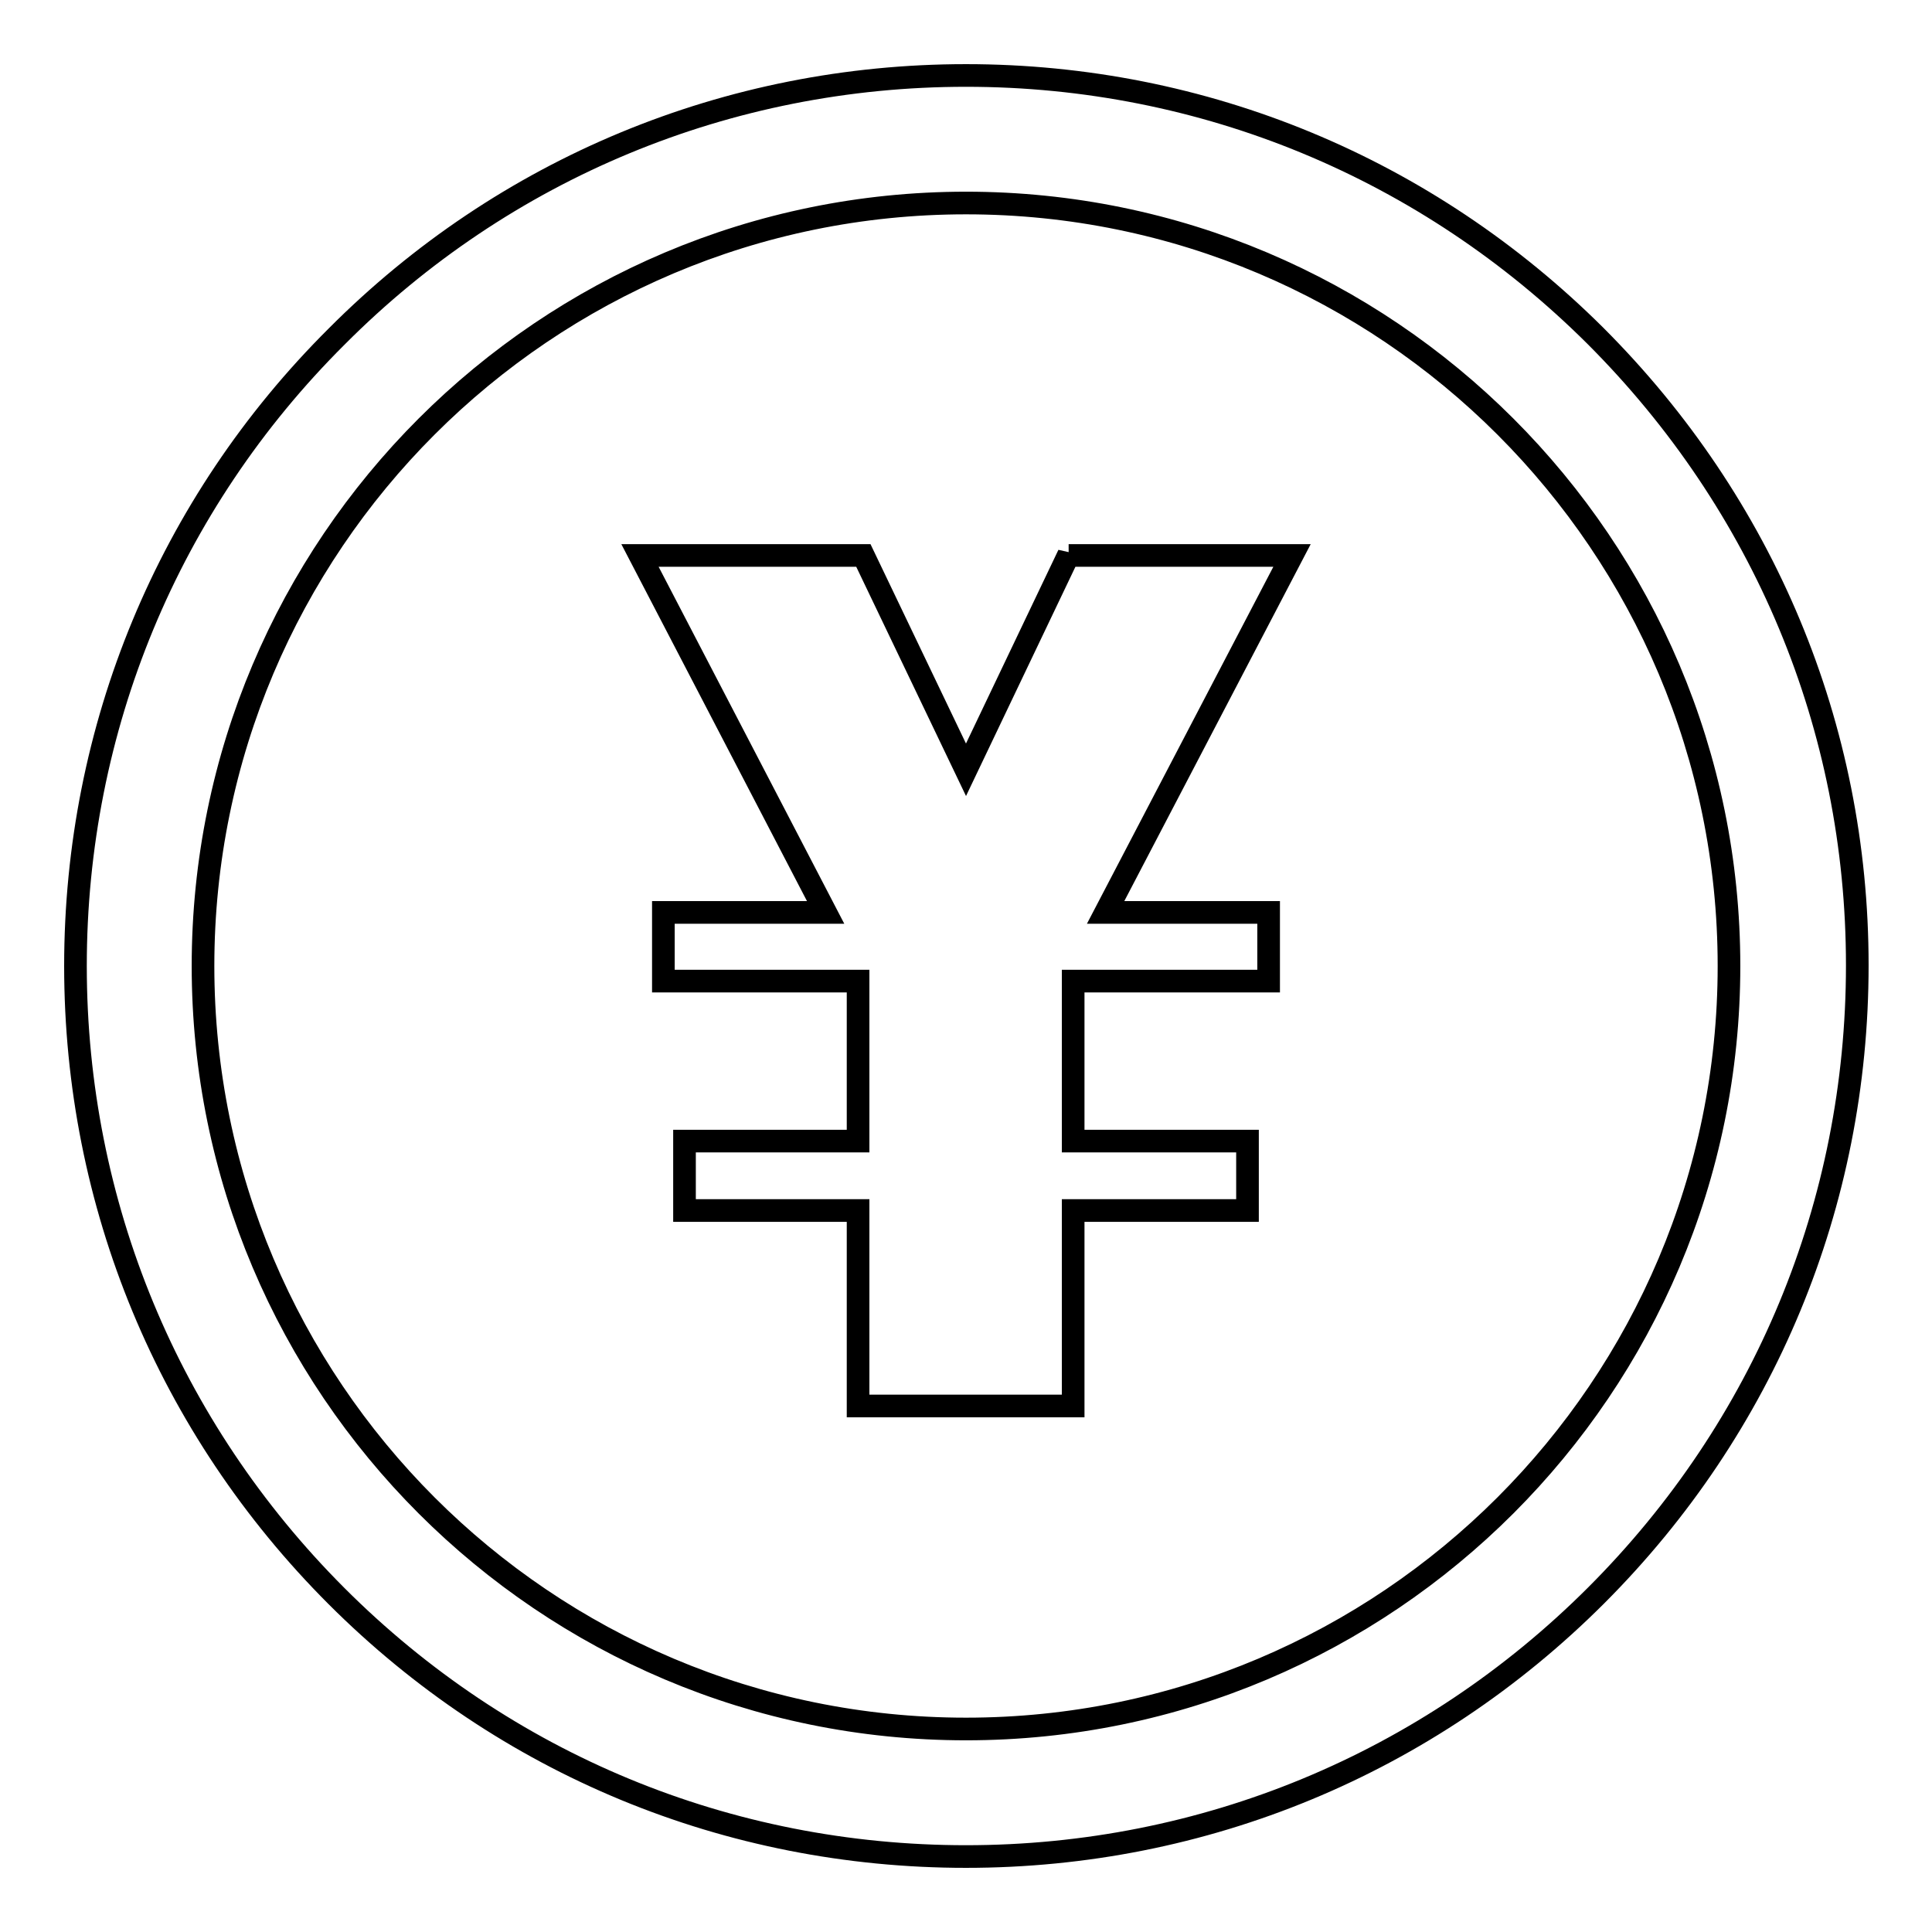
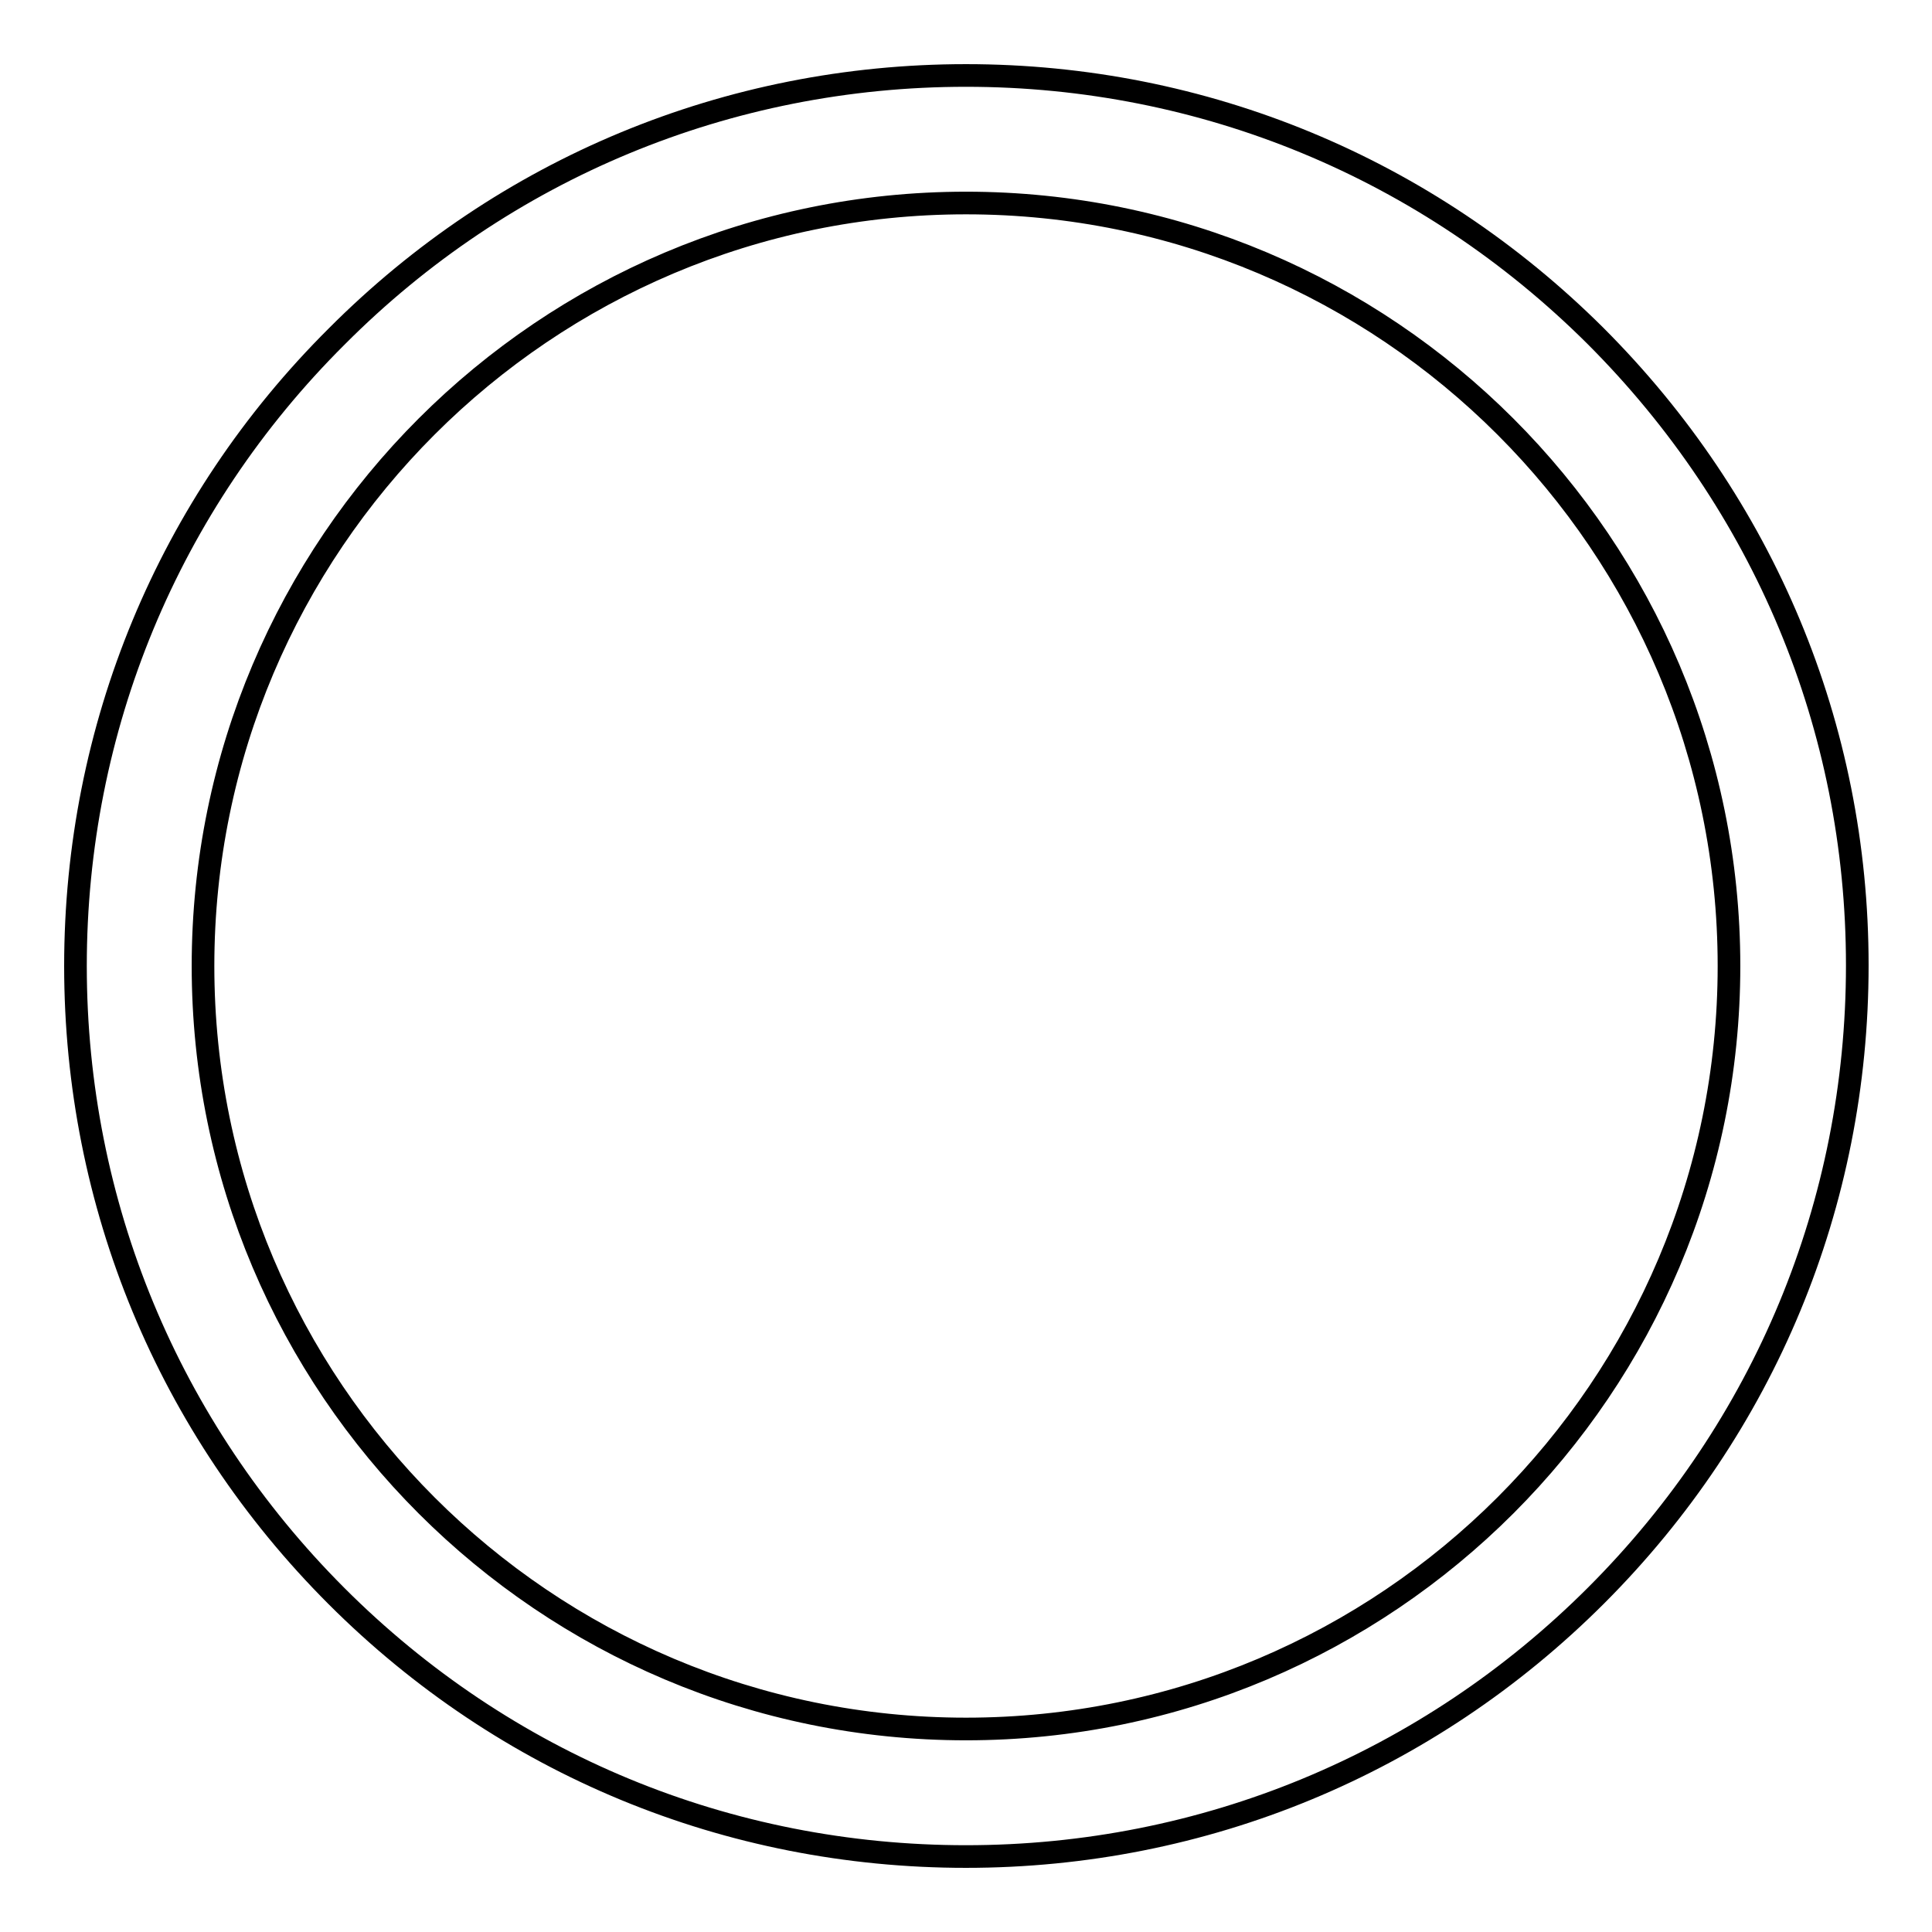
<svg xmlns="http://www.w3.org/2000/svg" version="1.1" x="0px" y="0px" viewBox="0 0 256 256" enable-background="new 0 0 256 256" xml:space="preserve">
  <g>
    <path stroke-width="3" fill-opacity="0" stroke="#000000" d="M211.4,44.5C189.1,22.3,159.5,10,128,10c-31.5,0-61.2,12.3-83.4,34.6C22.3,66.8,10,96.5,10,128 s12.3,61.2,34.6,83.5C66.9,233.8,96.5,246,128,246c31.5,0,61.2-12.3,83.5-34.6c22.3-22.3,34.6-51.9,34.6-83.5 S233.7,66.8,211.4,44.5L211.4,44.5z M128,229.1c-55.8,0-101.1-45.3-101.1-101.1C26.9,72.2,72.2,26.9,128,26.9S229.1,72.2,229.1,128 C229.1,183.8,183.8,229.1,128,229.1z" />
-     <path stroke-width="3" fill-opacity="0" stroke="#000000" d="M141.6,73.5L128,102l-13.6-28.4H84.8l24.6,47.3H87.9v9.1h25.8v21.2h-23v9.2h23v25.9h28.5v-25.9h23.1v-9.2 h-23.1V130h25.9v-9.1h-21.6l24.7-47.3H141.6z" />
  </g>
</svg>